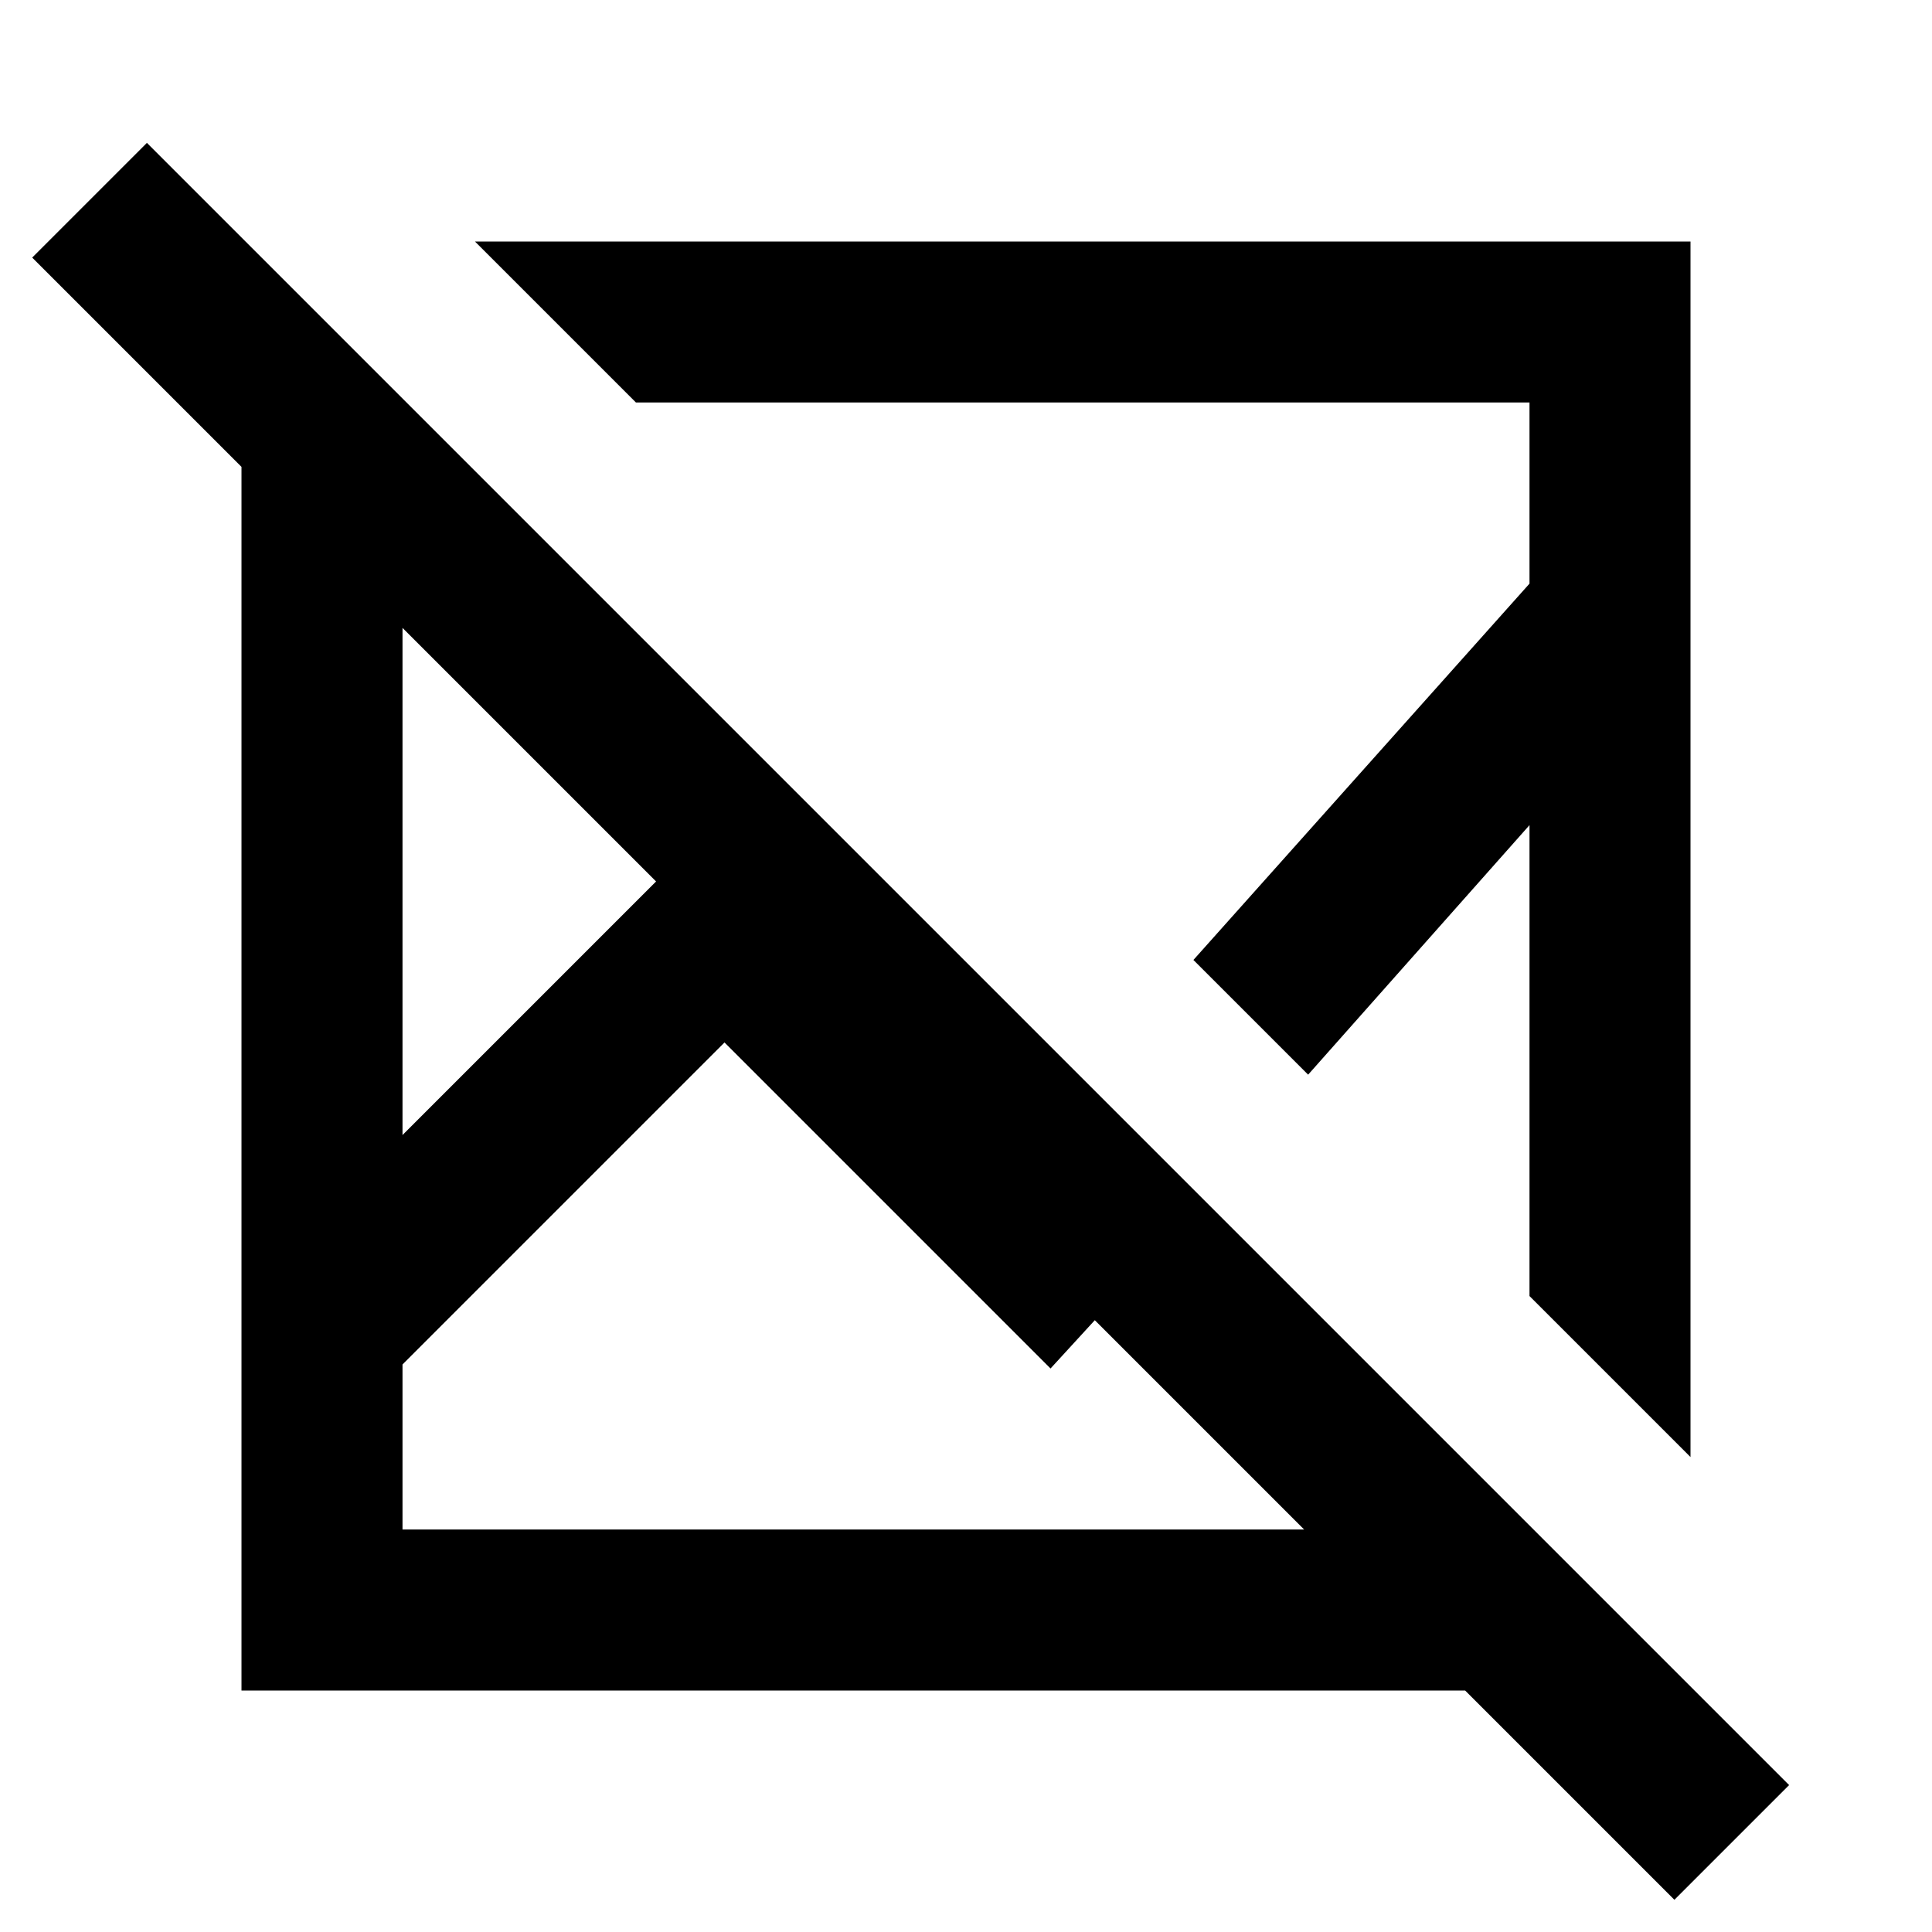
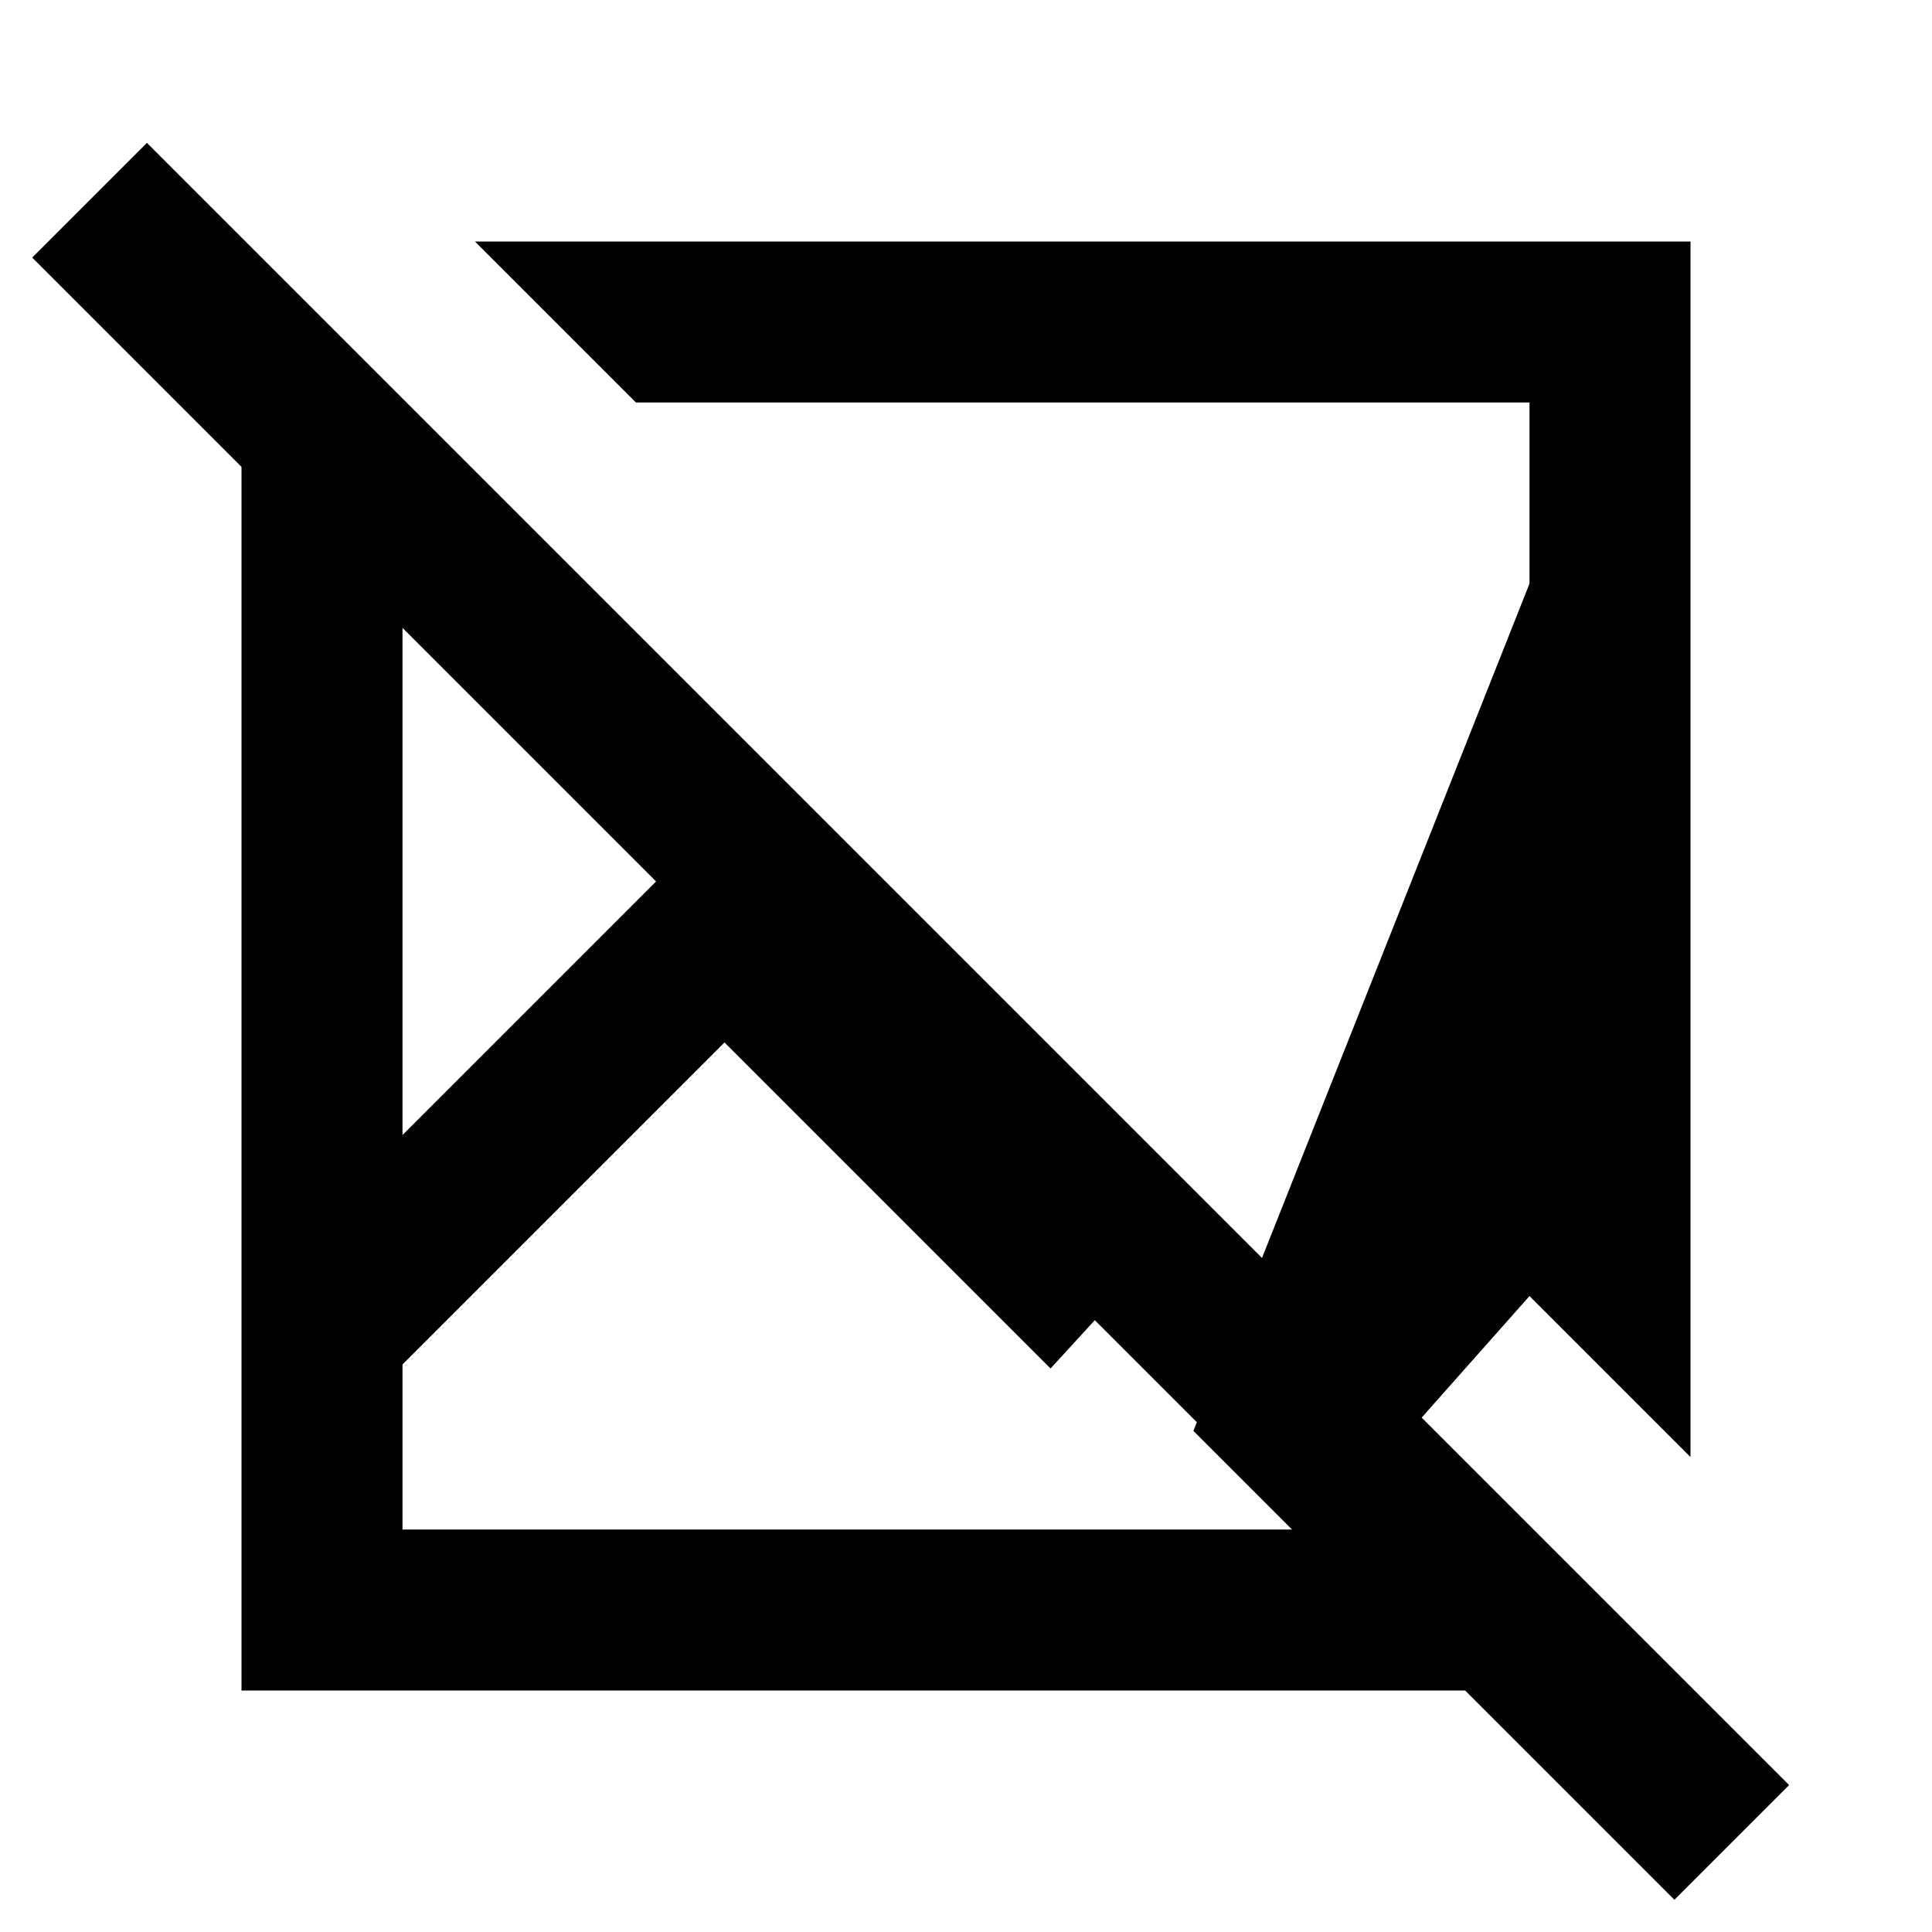
<svg xmlns="http://www.w3.org/2000/svg" width="800" height="800" viewBox="0 0 24 24">
-   <path fill="currentColor" d="m1.825 1.775l20.4 20.4L20.8 23.6L18.2 21H3V5.8L.4 3.2zM9 12.95l-4 4V19h11.2l-2.6-2.6l-.55.6zM5 7.8v6.3l3.15-3.15zM5.9 3H21v15.1l-2-2v-5.85l-2.75 3.1l-1.425-1.425L19 7.25V5H7.9zm7.5 7.5" />
+   <path fill="currentColor" d="m1.825 1.775l20.4 20.4L20.8 23.6L18.2 21H3V5.8L.4 3.2zM9 12.95l-4 4V19h11.2l-2.6-2.6l-.55.6zM5 7.8v6.3l3.15-3.15zM5.9 3H21v15.1l-2-2l-2.75 3.1l-1.425-1.425L19 7.25V5H7.9zm7.5 7.5" />
</svg>